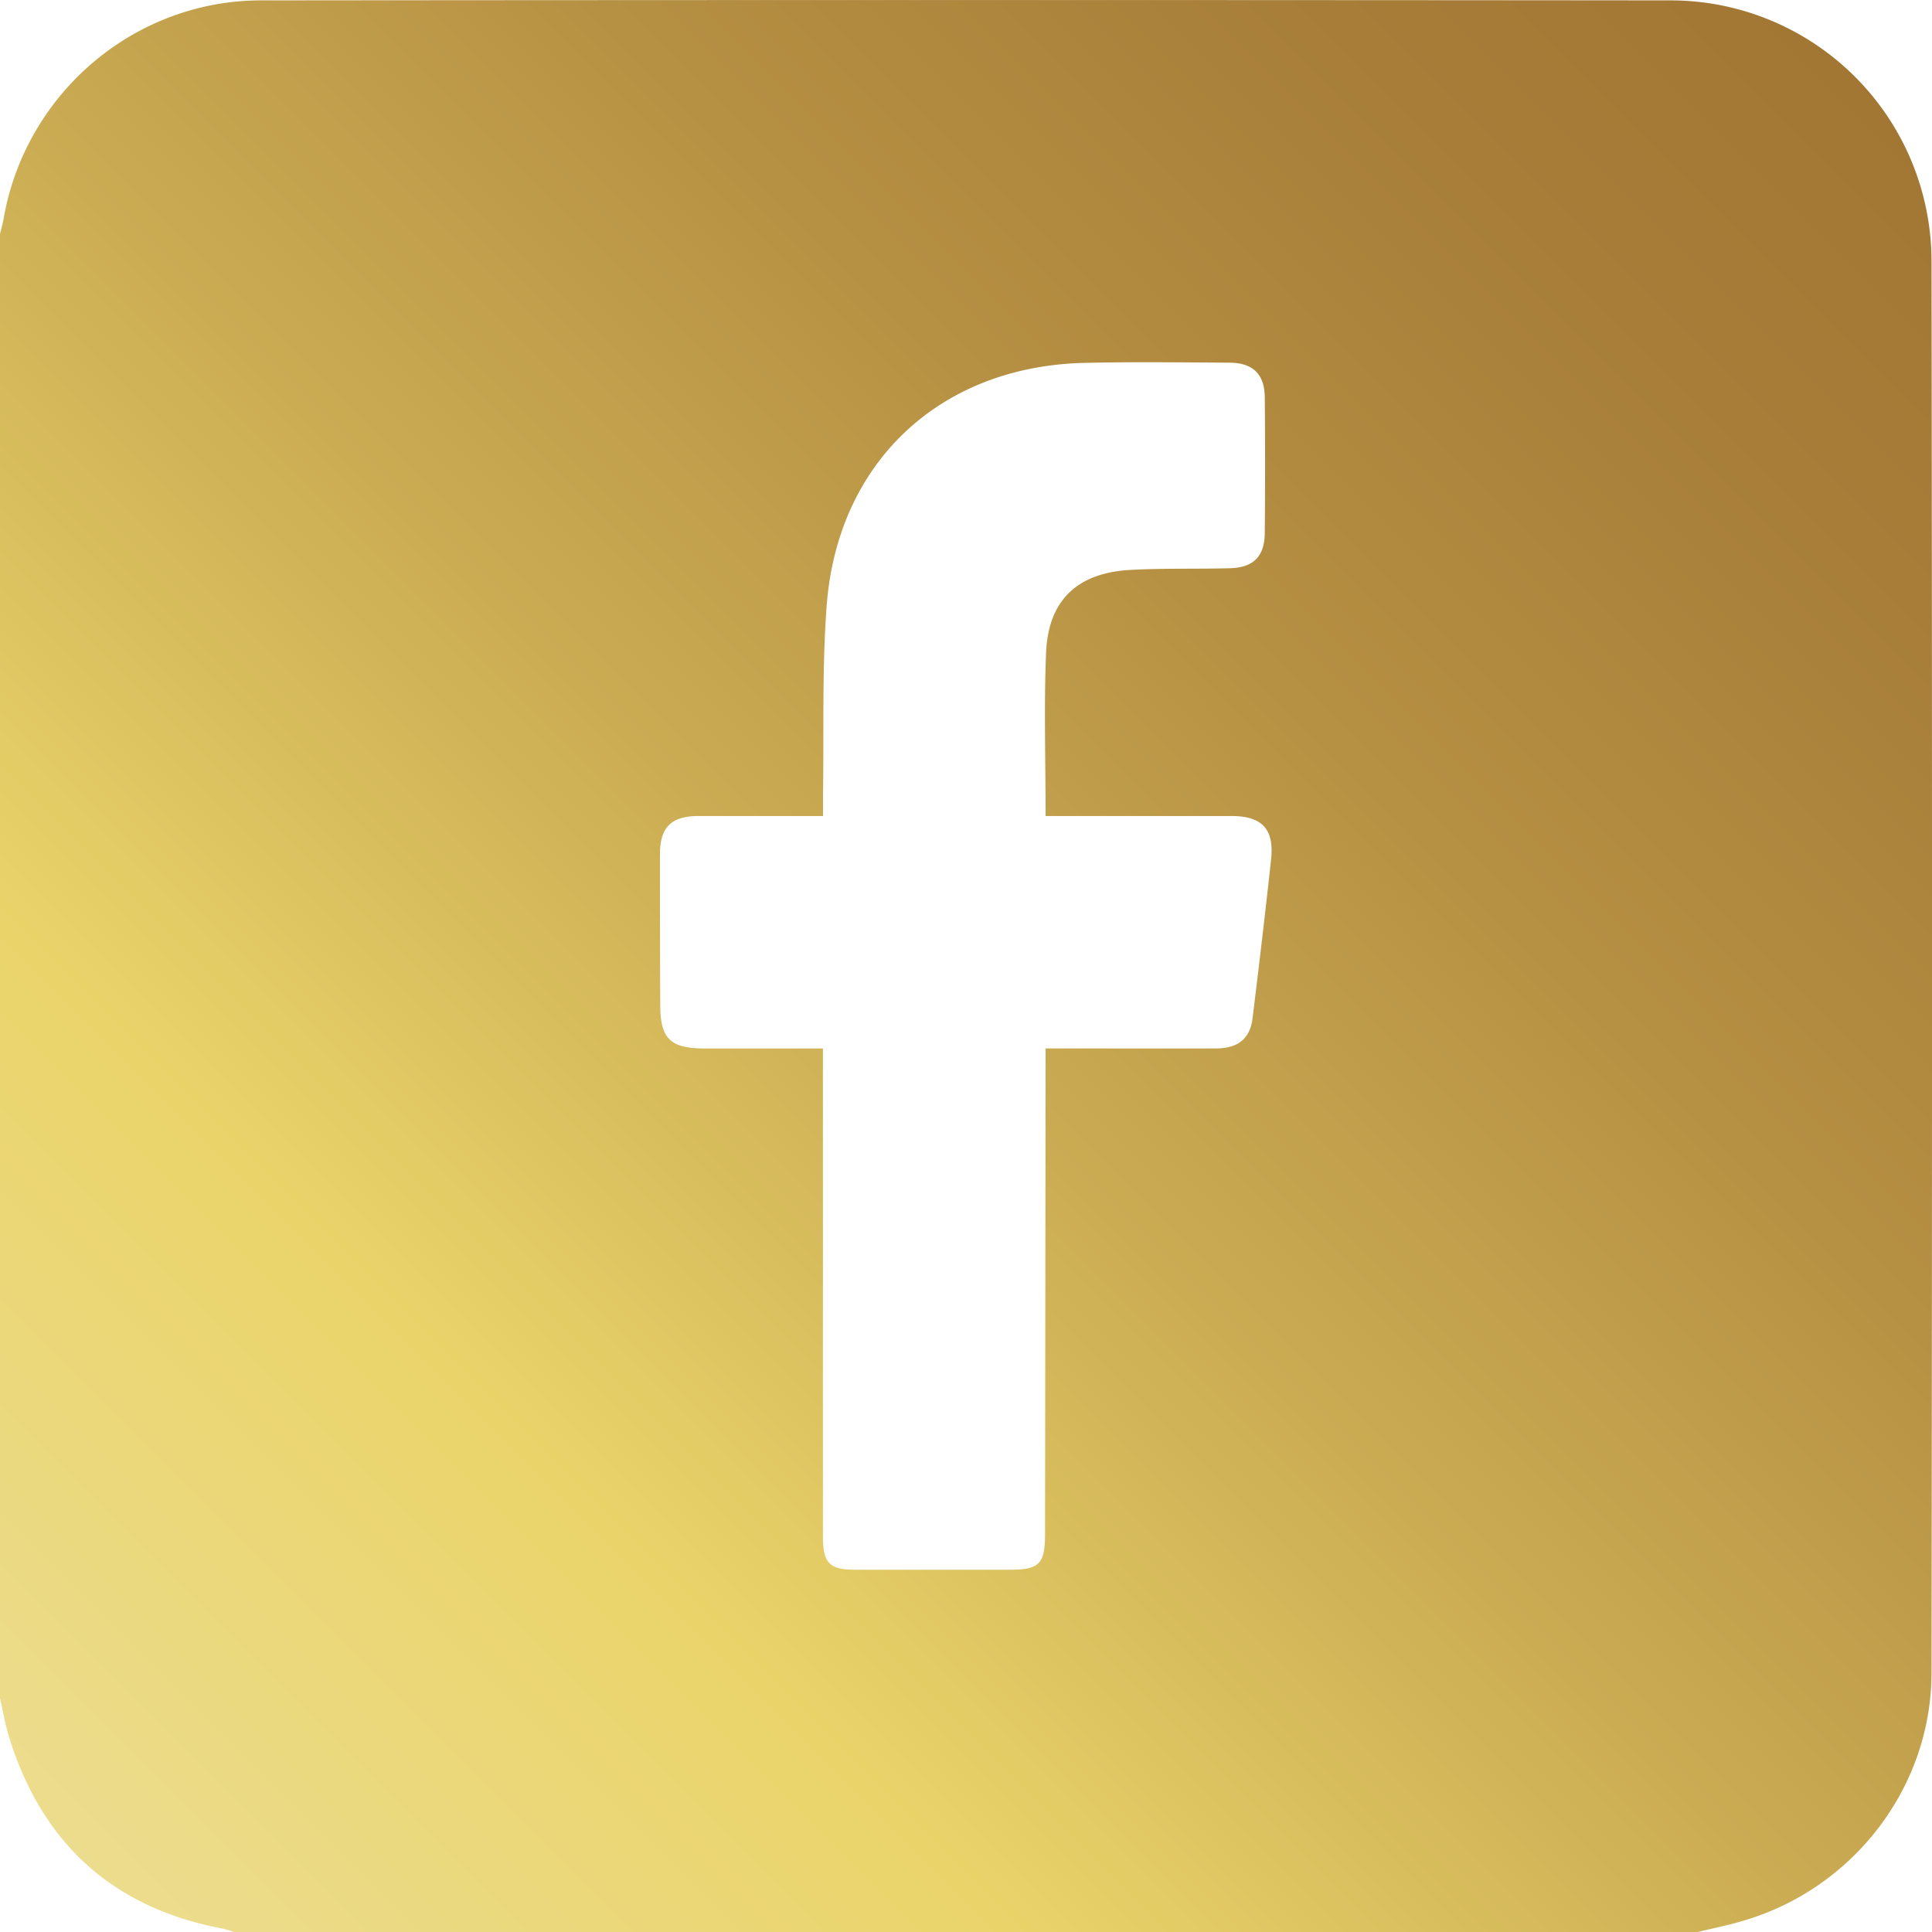
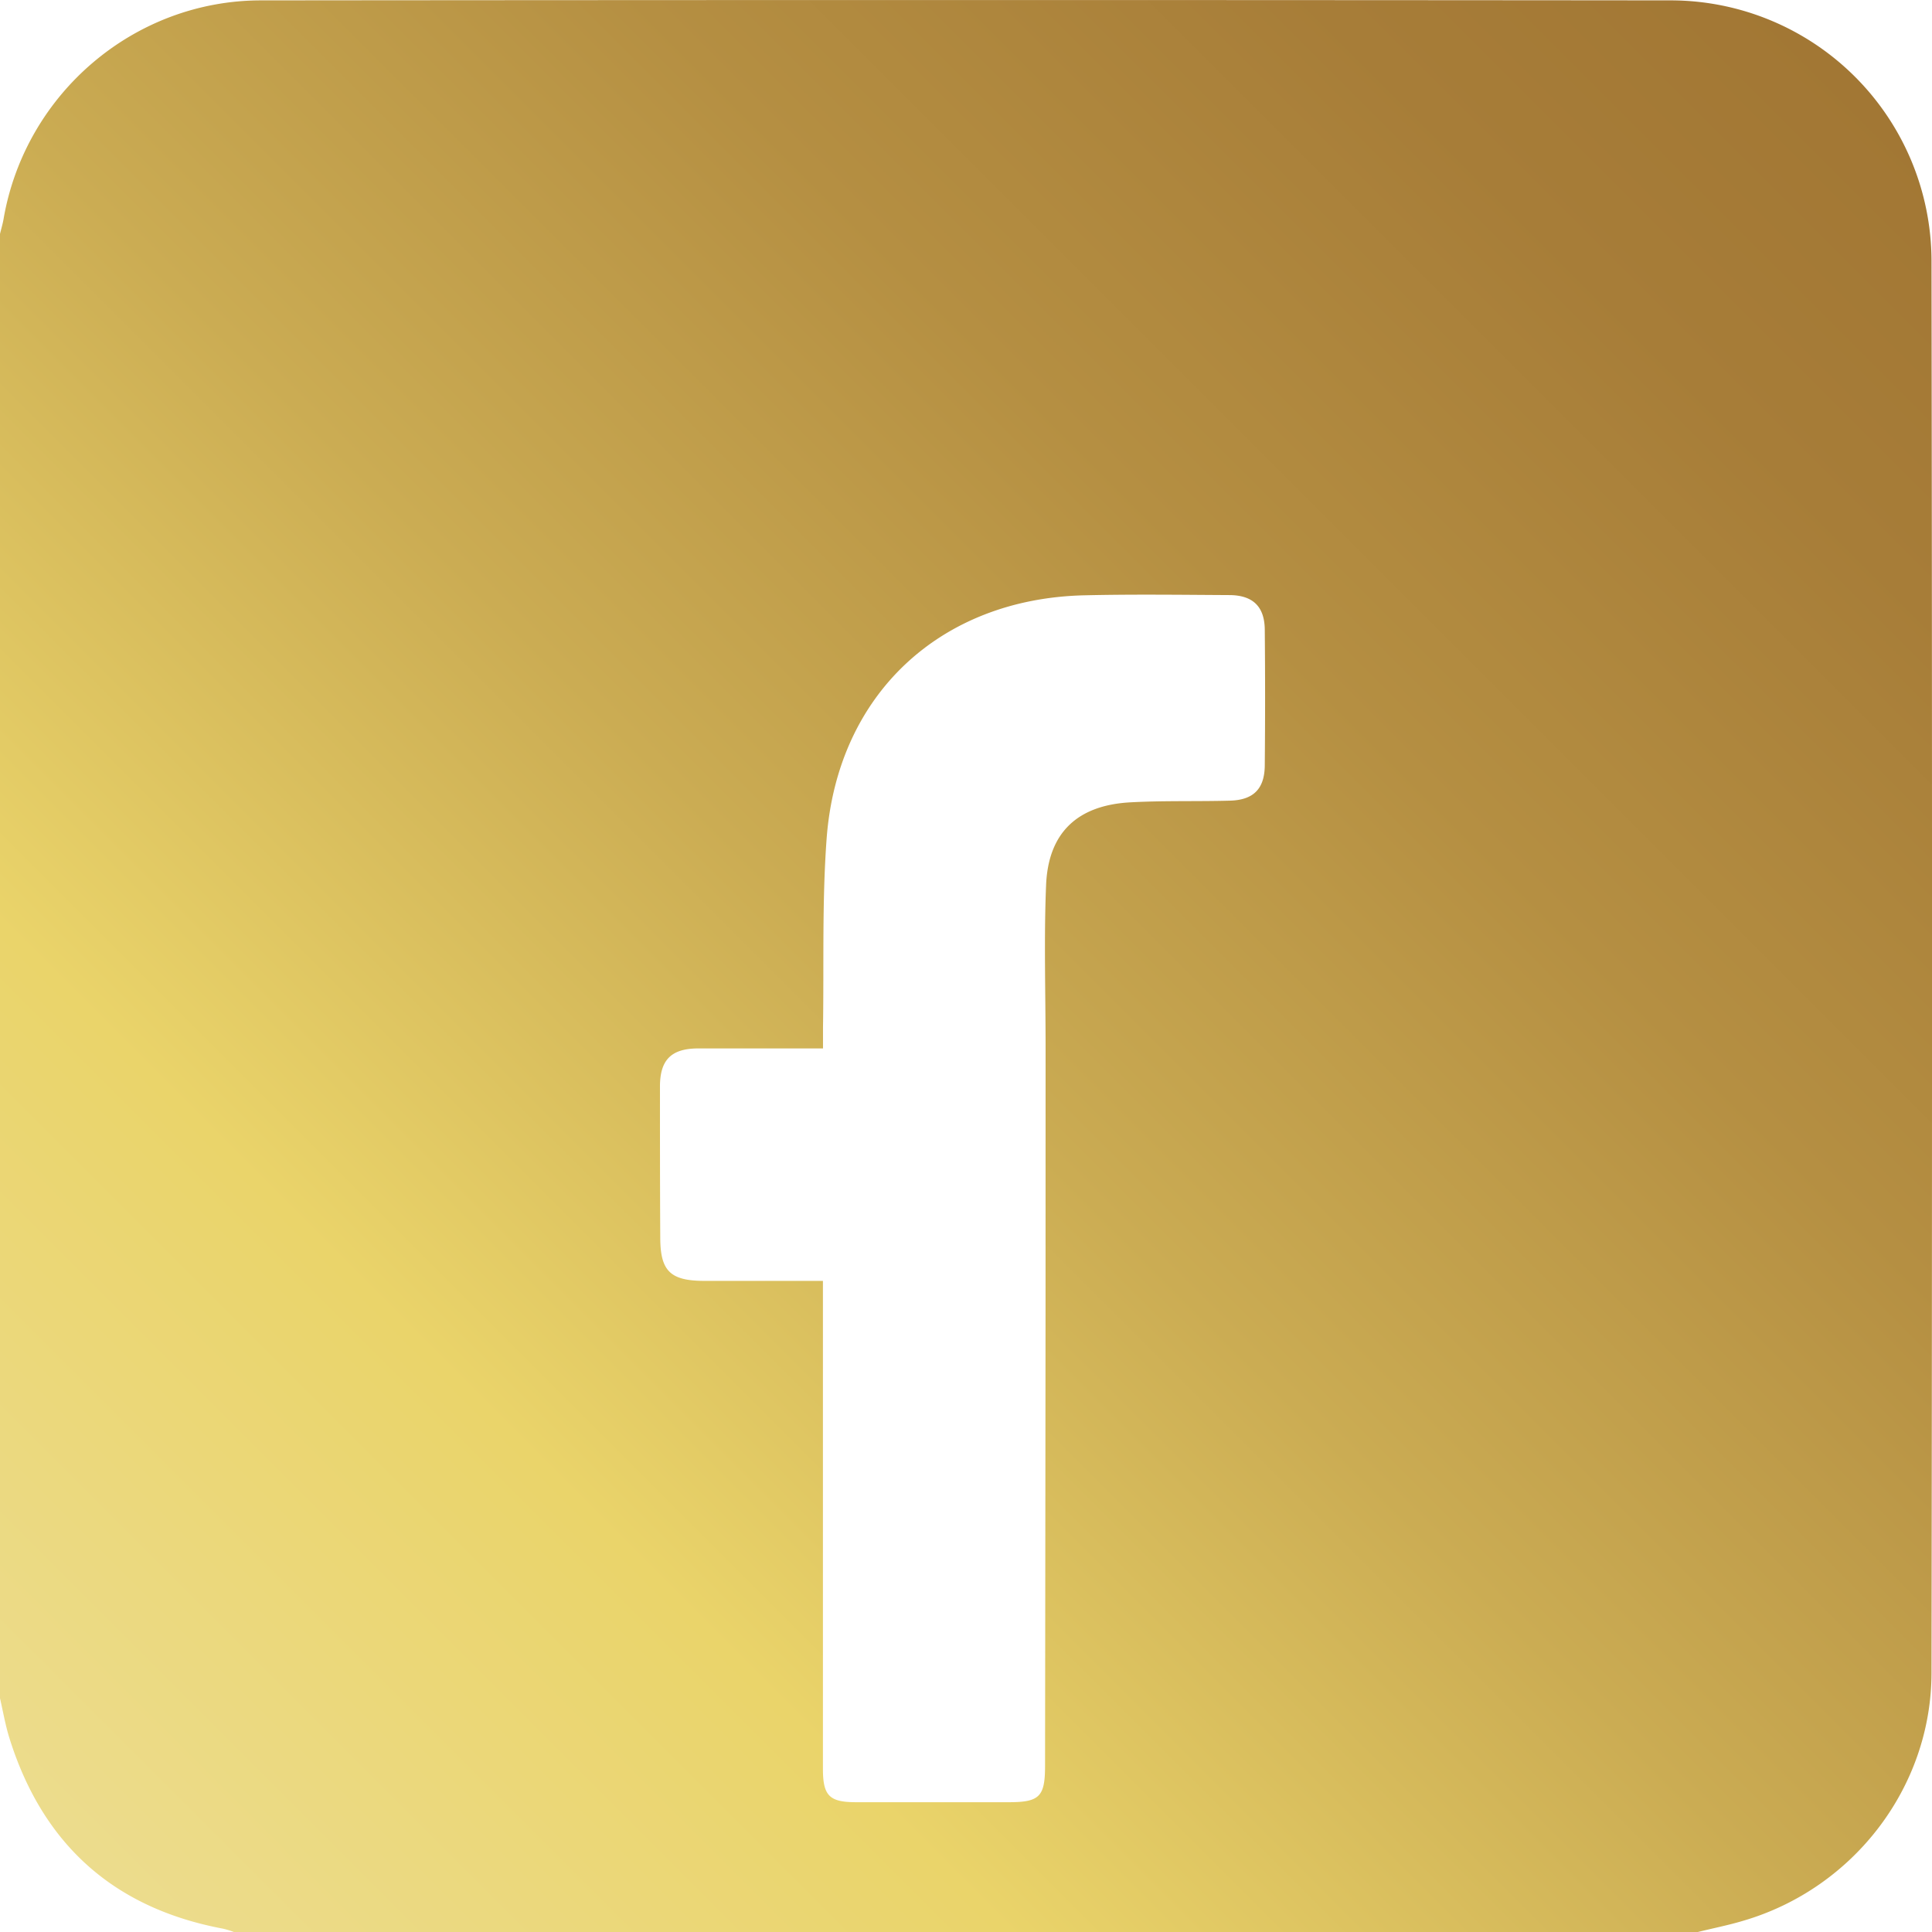
<svg xmlns="http://www.w3.org/2000/svg" id="Capa_5" data-name="Capa 5" viewBox="0 0 510.72 510.72">
  <defs>
    <style>.cls-1{fill:url(#Nueva_muestra_de_degradado_1);}</style>
    <linearGradient id="Nueva_muestra_de_degradado_1" x1="21.31" y1="491.69" x2="491.38" y2="21.61" gradientUnits="userSpaceOnUse">
      <stop offset="0" stop-color="#ecdc8d" />
      <stop offset="0.24" stop-color="#ead46a" />
      <stop offset="0.47" stop-color="#cbac53" />
      <stop offset="0.68" stop-color="#b58f42" />
      <stop offset="0.87" stop-color="#a77d38" />
      <stop offset="1" stop-color="#a27734" />
    </linearGradient>
  </defs>
  <title>facebook-doradod</title>
-   <path class="cls-1" d="M449.83,512h-387a24.1,24.1,0,0,0-2.82-.87c-29-5.43-47.76-22.36-56.53-50.42-1.07-3.44-1.67-7-2.49-10.55v-387c.34-1.42.77-2.82,1-4.26C7.79,26,36.42,1.41,70,1.38q186.45-.18,372.92,0A69,69,0,0,1,511.59,70q.27,186.71,0,373.42c0,30.32-20.65,57.08-49.74,65.6C457.9,510.21,453.85,511,449.83,512ZM277.4,278.43h6.16c13,0,25.92.05,38.89,0,5.85,0,9-2.63,9.66-7.94,1.71-14,3.39-28,4.9-42.06.86-8-2.4-11.42-10.45-11.44-14.63,0-29.25,0-43.88,0H277.4c0-14.94-.45-29.07.13-43.15.56-13.84,8.23-21.12,22.21-21.9,8.79-.49,17.61-.2,26.41-.45,6.21-.17,9.14-3.13,9.19-9.32q.17-18,0-35.9c-.06-6.1-3.16-9.09-9.35-9.12-12.8-.07-25.6-.24-38.39.06-38.14.91-65.29,26.28-68.09,64.42-1.21,16.54-.69,33.2-.95,49.81,0,1.75,0,3.5,0,5.55-11.53,0-22.32,0-33.1,0-7,.05-10,3-10,10.09,0,13.3,0,26.59.08,39.89,0,8.88,2.65,11.46,11.68,11.47,10.26,0,20.52,0,31.32,0v6.34q0,61.32,0,122.64c0,7.13,1.7,8.83,8.76,8.83q20.19,0,40.39,0c8.09,0,9.56-1.47,9.57-9.54q.08-60.82.13-121.65Z" transform="translate(-1 -1.28)" />
+   <path class="cls-1" d="M449.83,512h-387a24.1,24.1,0,0,0-2.82-.87c-29-5.43-47.76-22.36-56.53-50.42-1.07-3.44-1.67-7-2.49-10.55v-387c.34-1.42.77-2.82,1-4.26C7.79,26,36.42,1.41,70,1.38q186.45-.18,372.92,0A69,69,0,0,1,511.59,70q.27,186.71,0,373.42c0,30.32-20.65,57.08-49.74,65.6C457.9,510.21,453.85,511,449.83,512ZM277.4,278.43h6.16H277.4c0-14.94-.45-29.07.13-43.15.56-13.84,8.23-21.12,22.21-21.9,8.79-.49,17.61-.2,26.41-.45,6.21-.17,9.14-3.13,9.19-9.32q.17-18,0-35.9c-.06-6.1-3.16-9.09-9.35-9.12-12.8-.07-25.6-.24-38.39.06-38.14.91-65.29,26.28-68.09,64.42-1.21,16.54-.69,33.2-.95,49.81,0,1.75,0,3.5,0,5.55-11.53,0-22.32,0-33.1,0-7,.05-10,3-10,10.09,0,13.3,0,26.59.08,39.89,0,8.88,2.65,11.46,11.68,11.47,10.26,0,20.52,0,31.32,0v6.34q0,61.32,0,122.64c0,7.13,1.7,8.83,8.76,8.83q20.19,0,40.39,0c8.09,0,9.56-1.47,9.57-9.54q.08-60.82.13-121.65Z" transform="translate(-1 -1.28)" />
</svg>